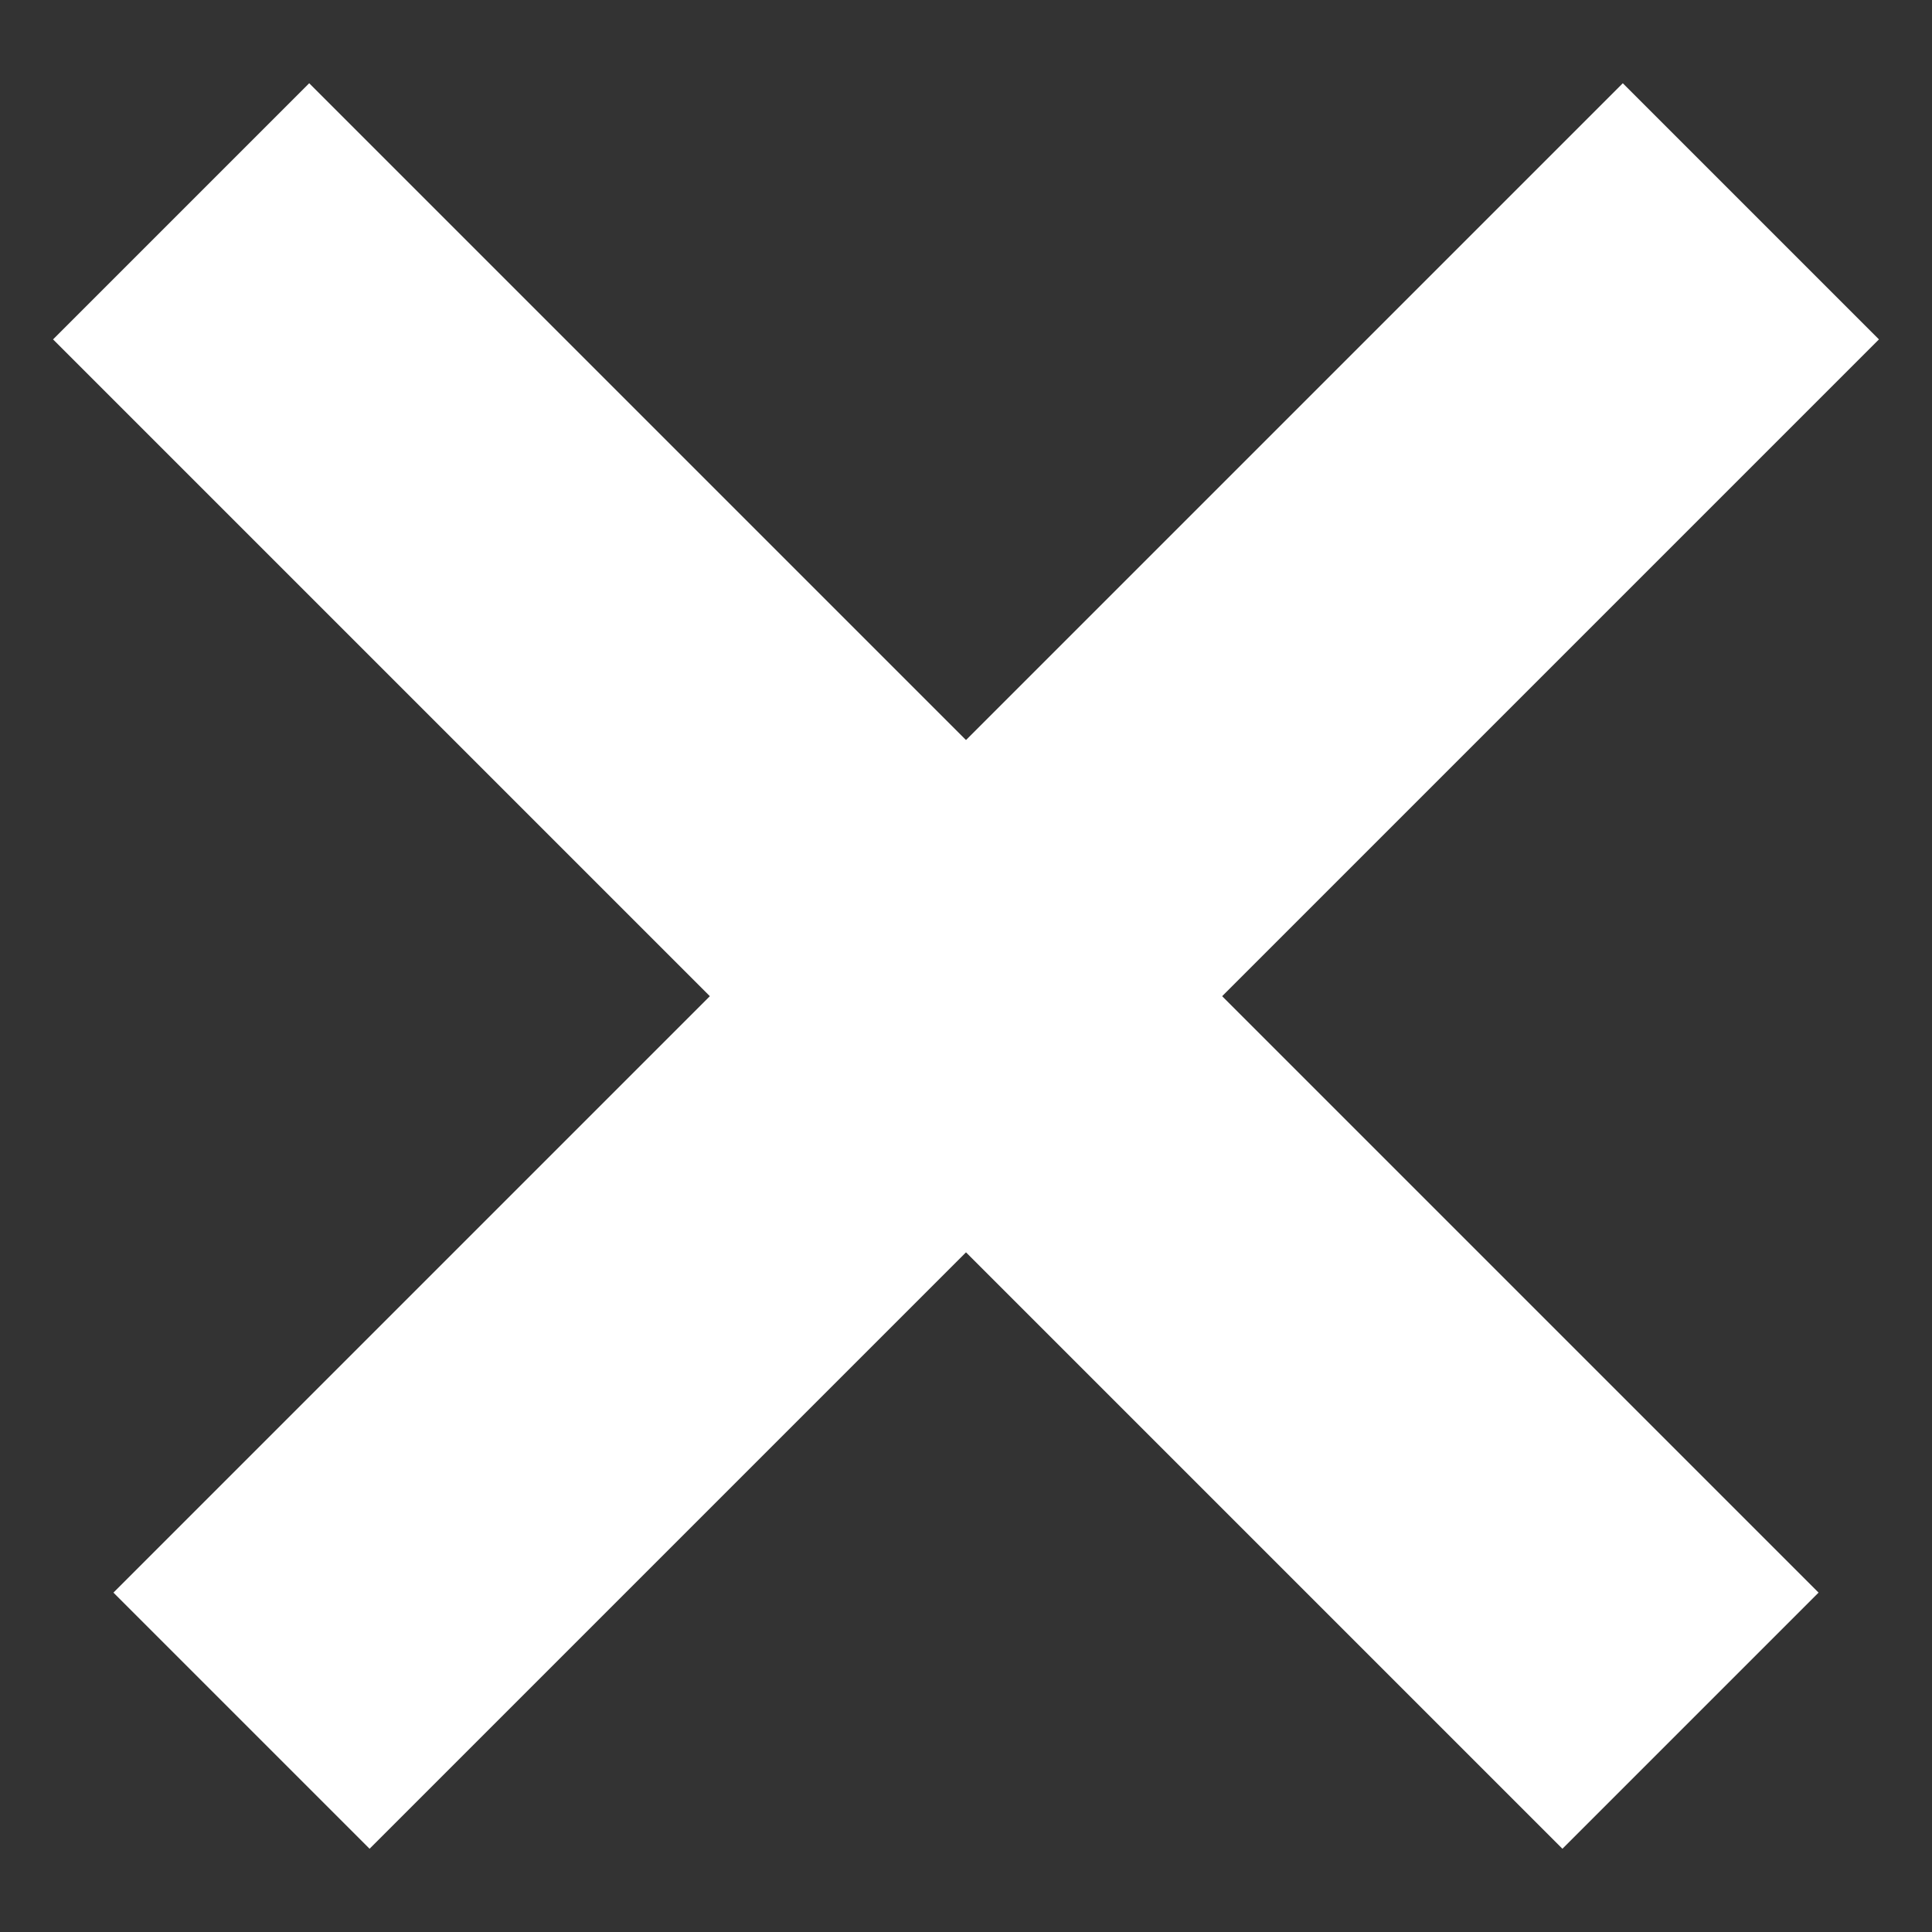
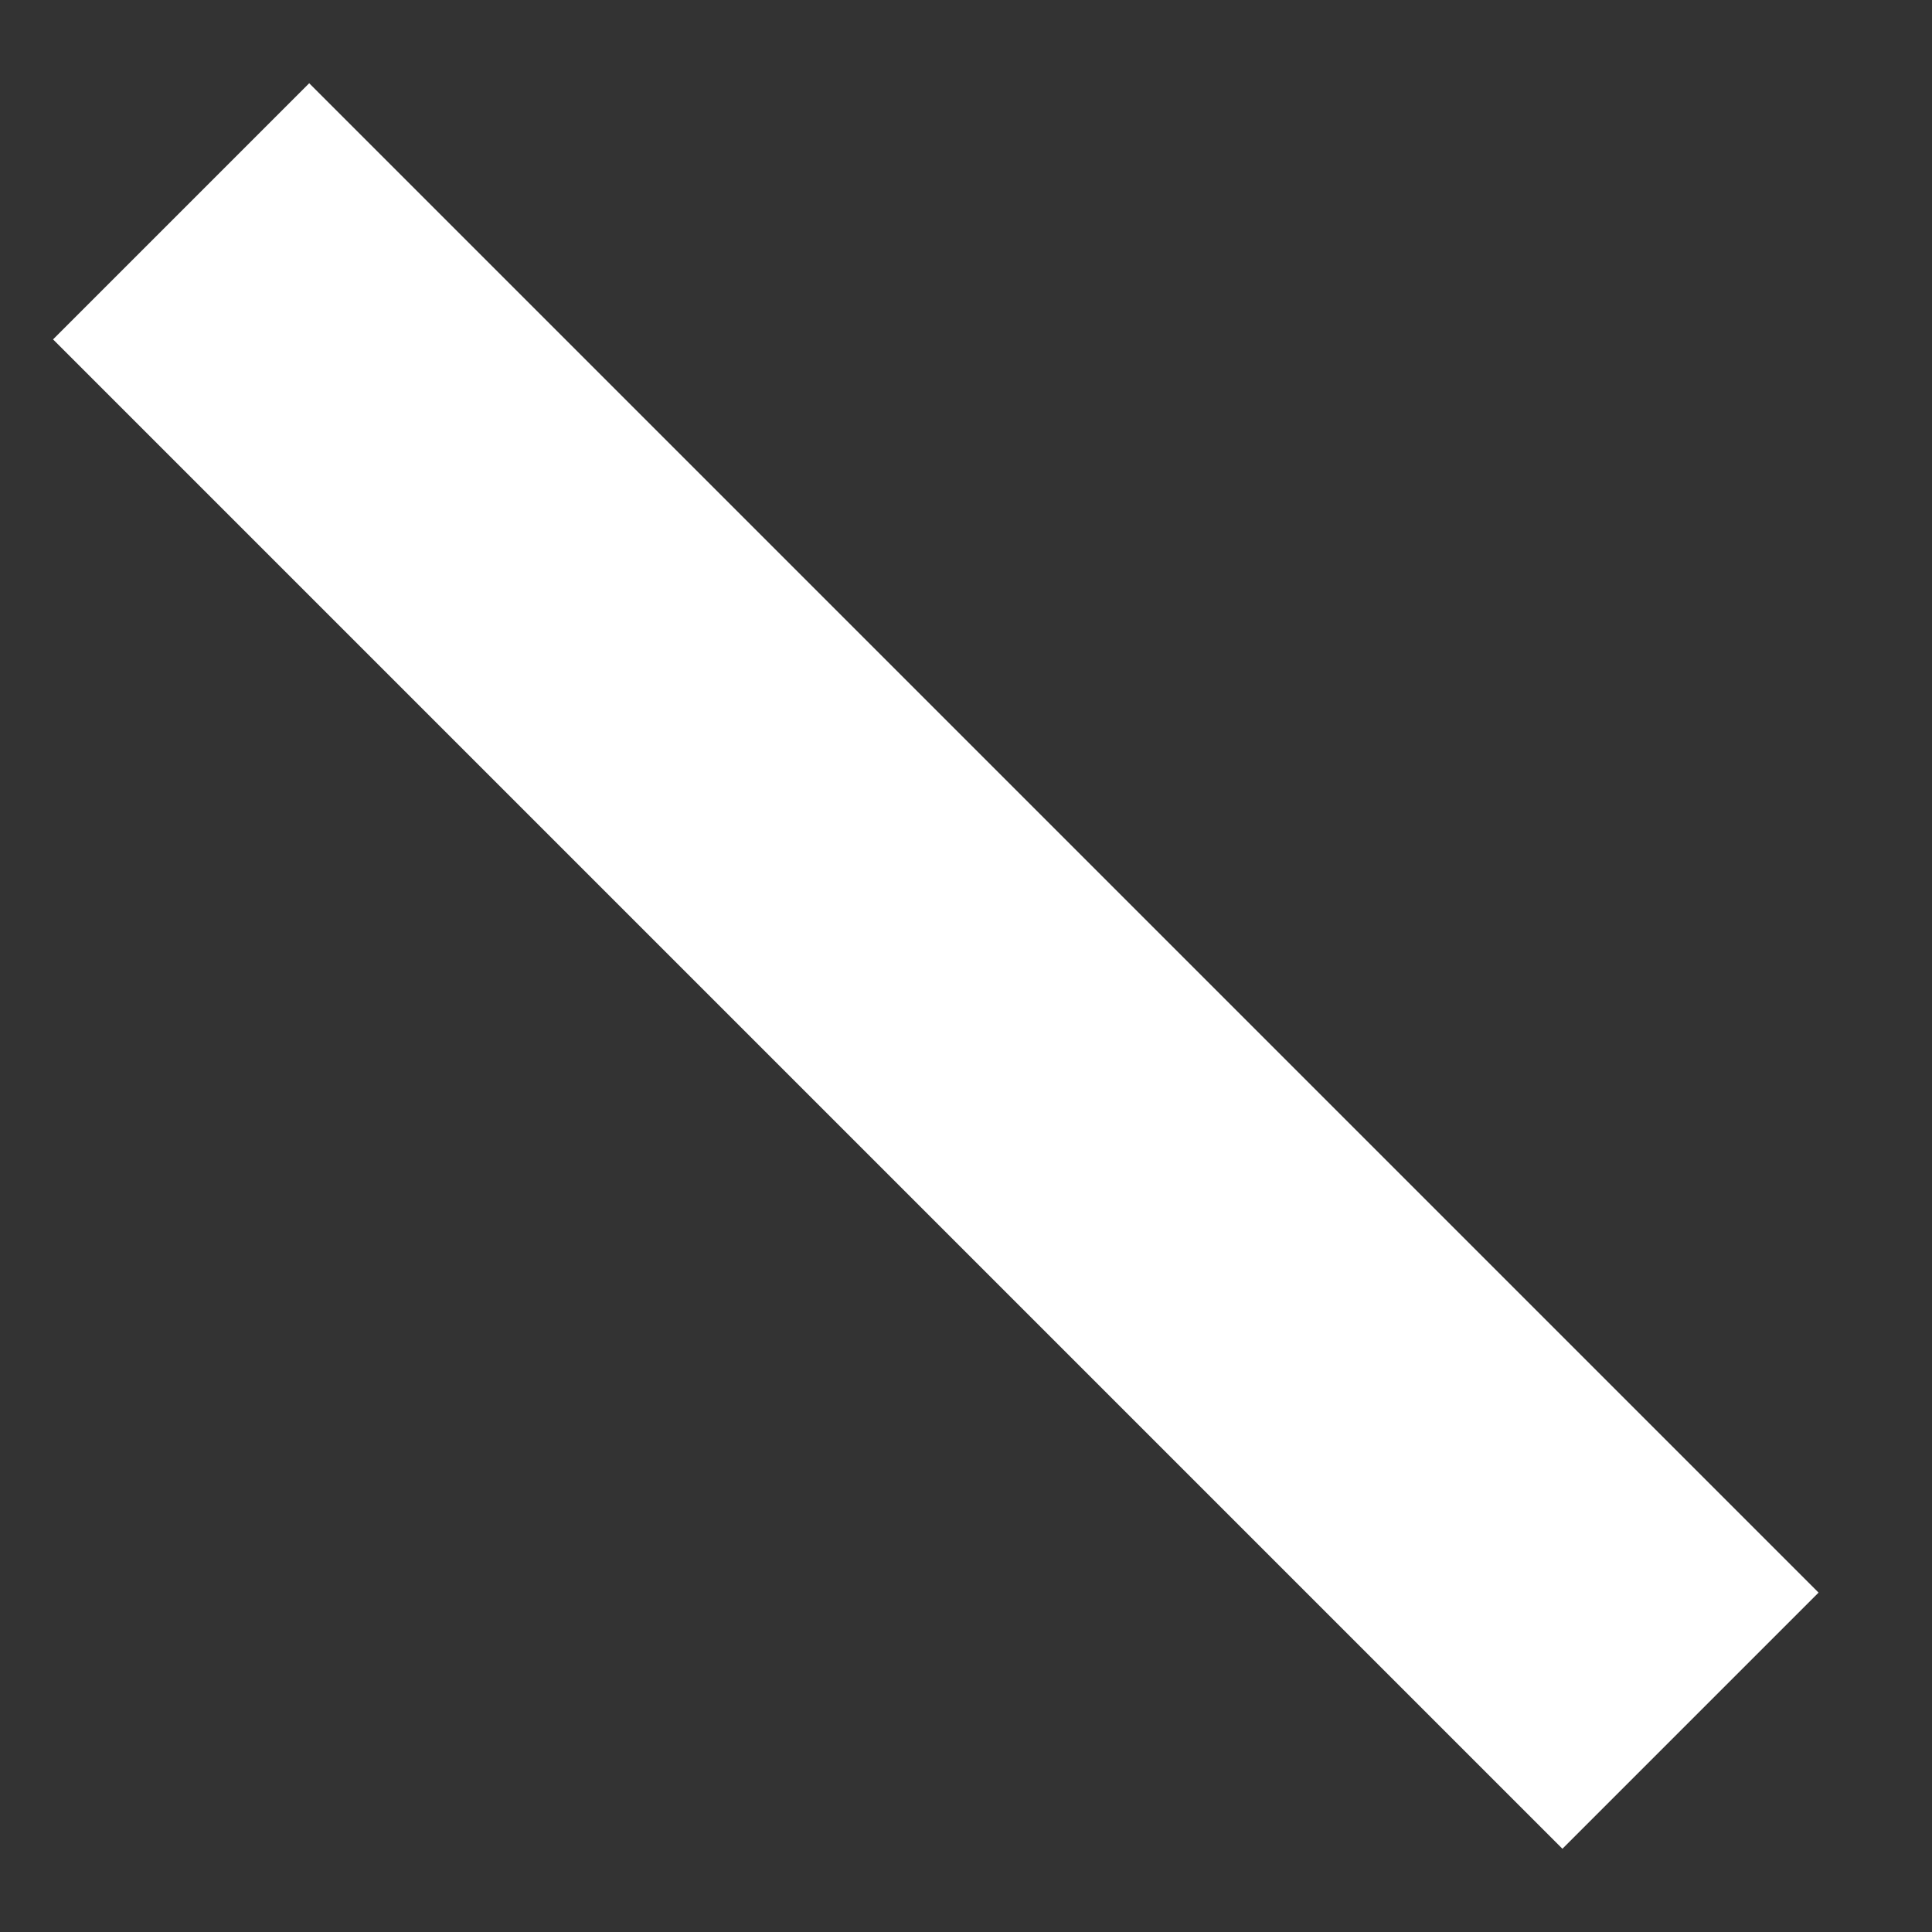
<svg xmlns="http://www.w3.org/2000/svg" width="16" height="16" viewBox="0 0 16 16" fill="none">
  <rect x="0" y="0" width="16" height="16" fill="#333333" stroke="none" />
  <path d="M1.5 1.75L14 14.25" stroke="white" stroke-width="3" />
-   <path d="M14.5 1.75L2 14.25" stroke="white" stroke-width="3" />
</svg>